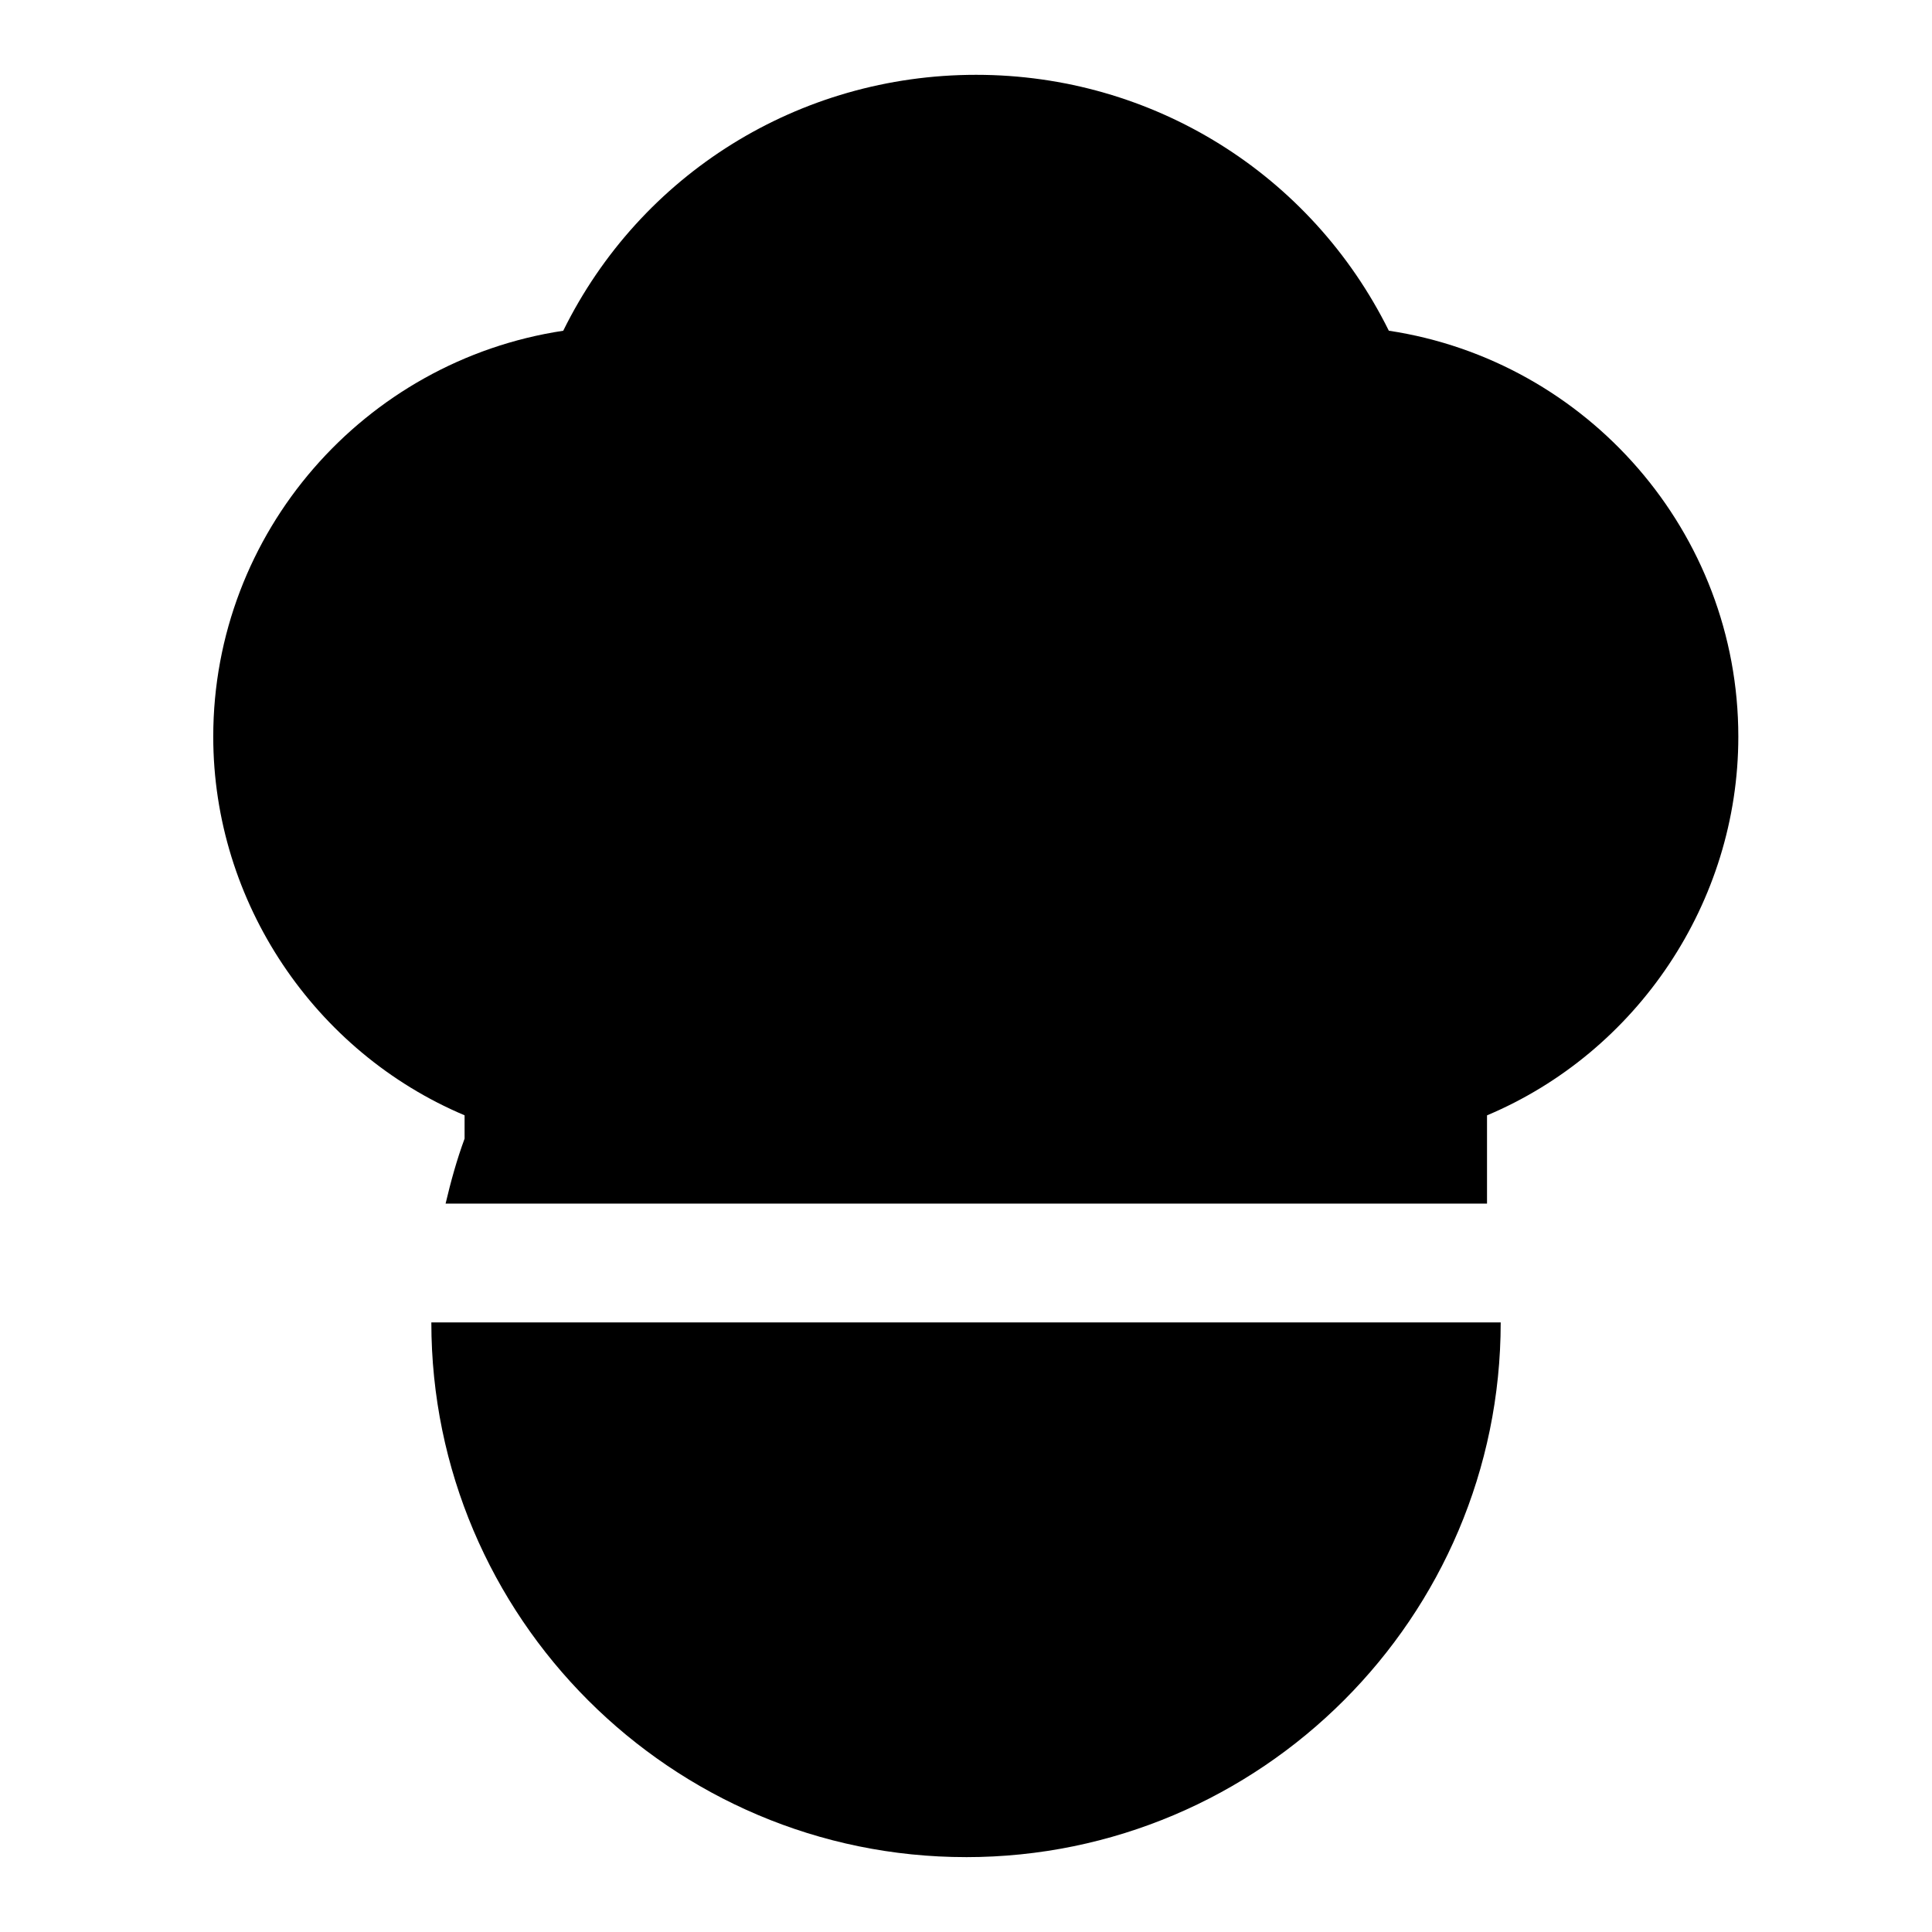
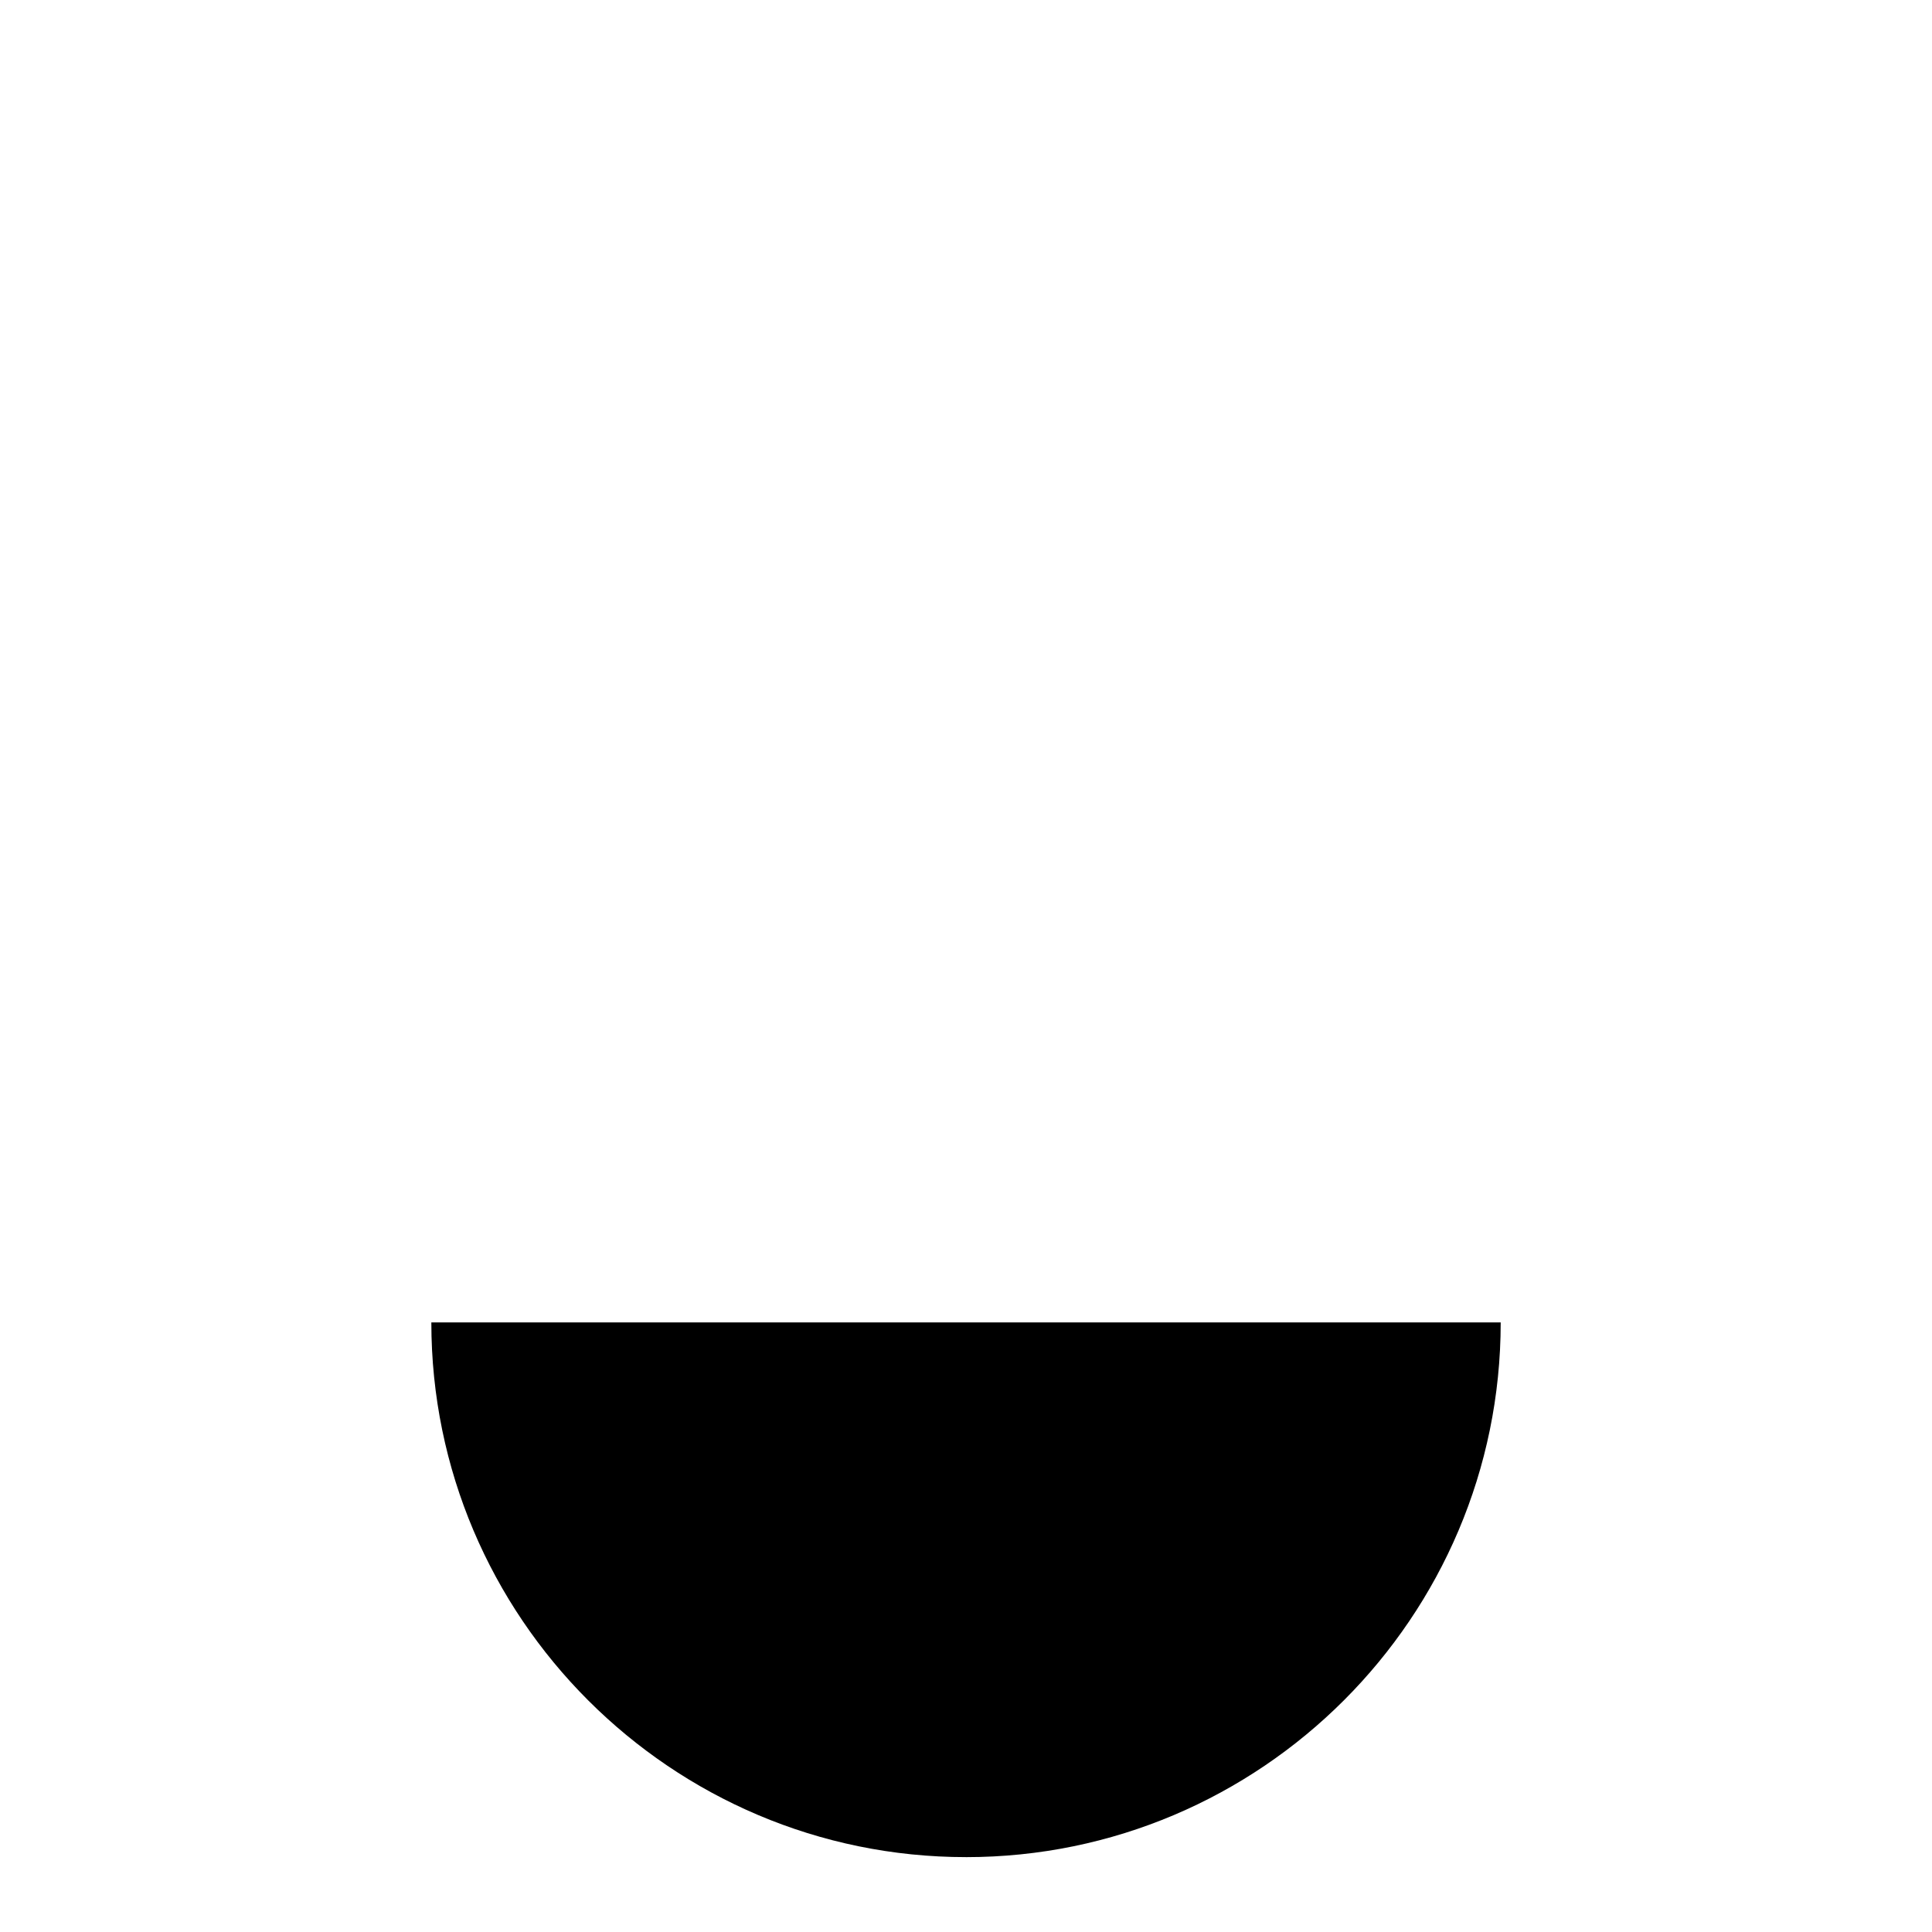
<svg xmlns="http://www.w3.org/2000/svg" fill="#000000" width="800px" height="800px" version="1.1" viewBox="144 144 512 512">
  <g>
    <path d="m400 636.16c78.121 0 141.7-63.574 141.7-141.7l-283.39-0.004c0 78.125 63.574 141.7 141.7 141.7z" />
-     <path d="m267.12 439.56v6.188c-2.078 5.652-3.668 11.414-5.035 17.227h275.99v-23.395c39.738-16.738 66.598-56.43 66.598-100.36 0-54.113-39.973-99.613-92.621-107.58-20.578-41.504-62.539-67.812-109.38-67.812-46.996 0-88.953 26.324-109.41 67.824-52.727 7.953-92.75 53.453-92.75 107.57 0 43.879 26.859 83.57 66.598 100.34z" />
  </g>
</svg>